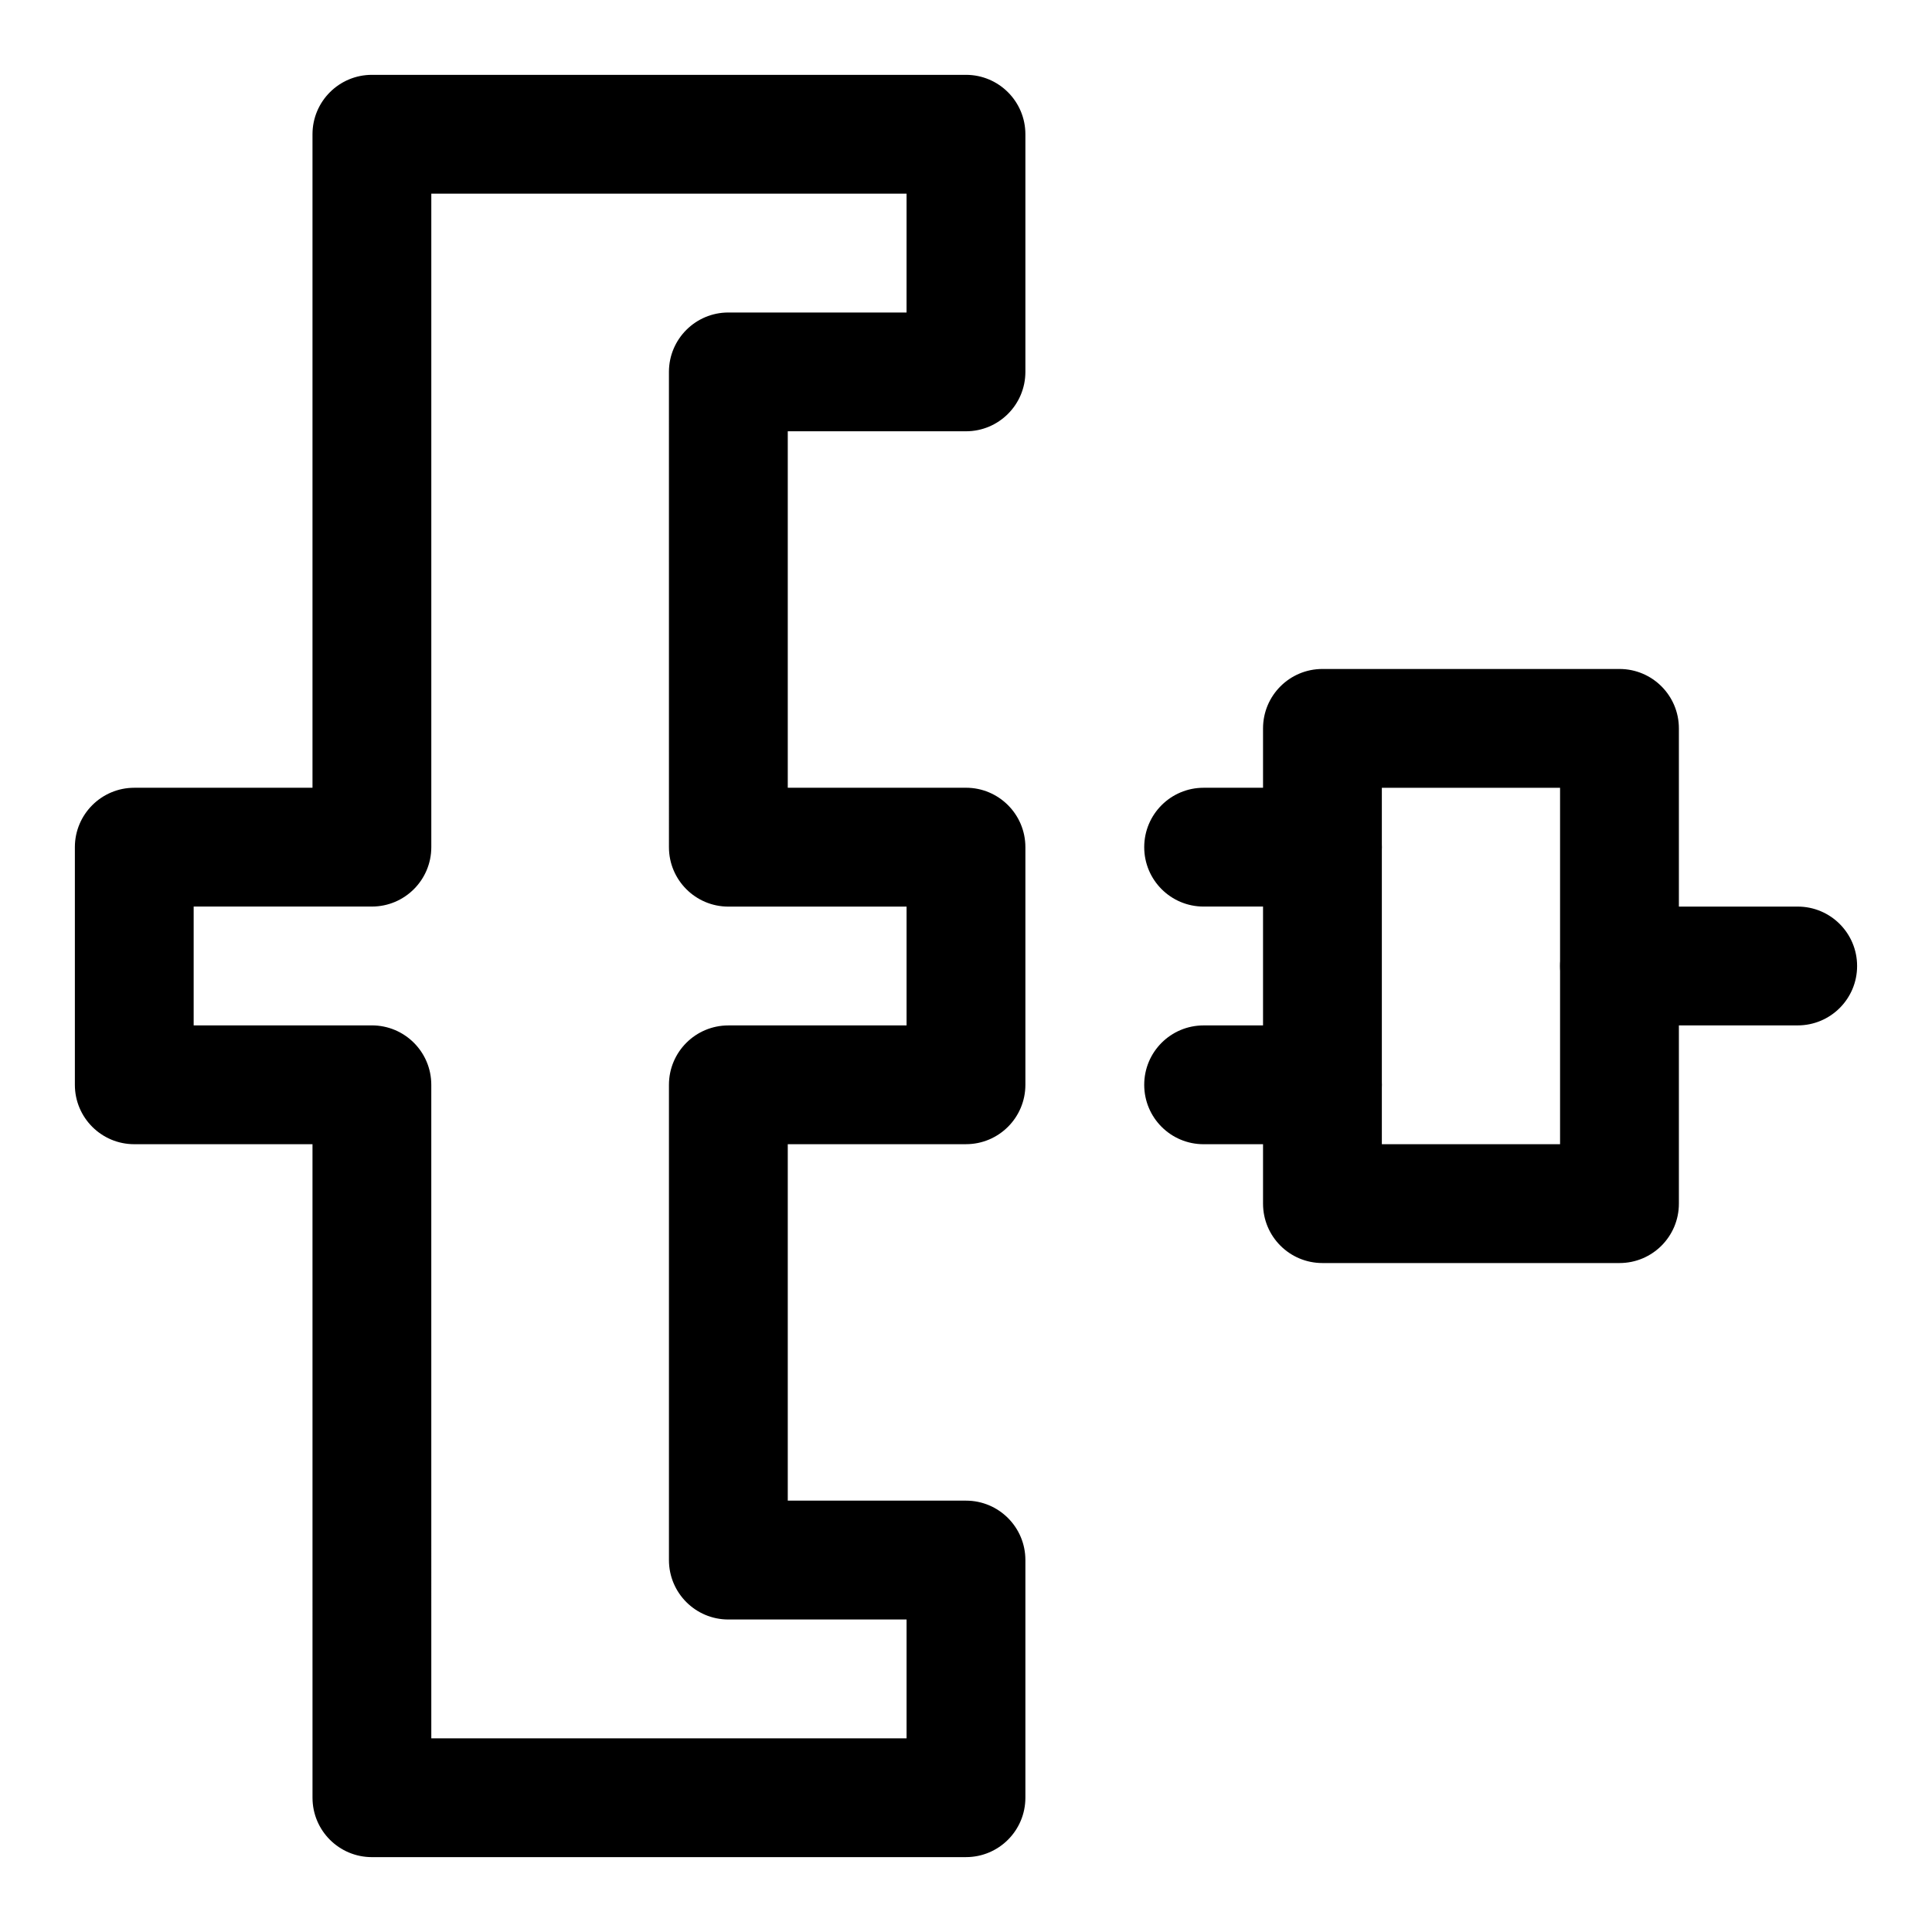
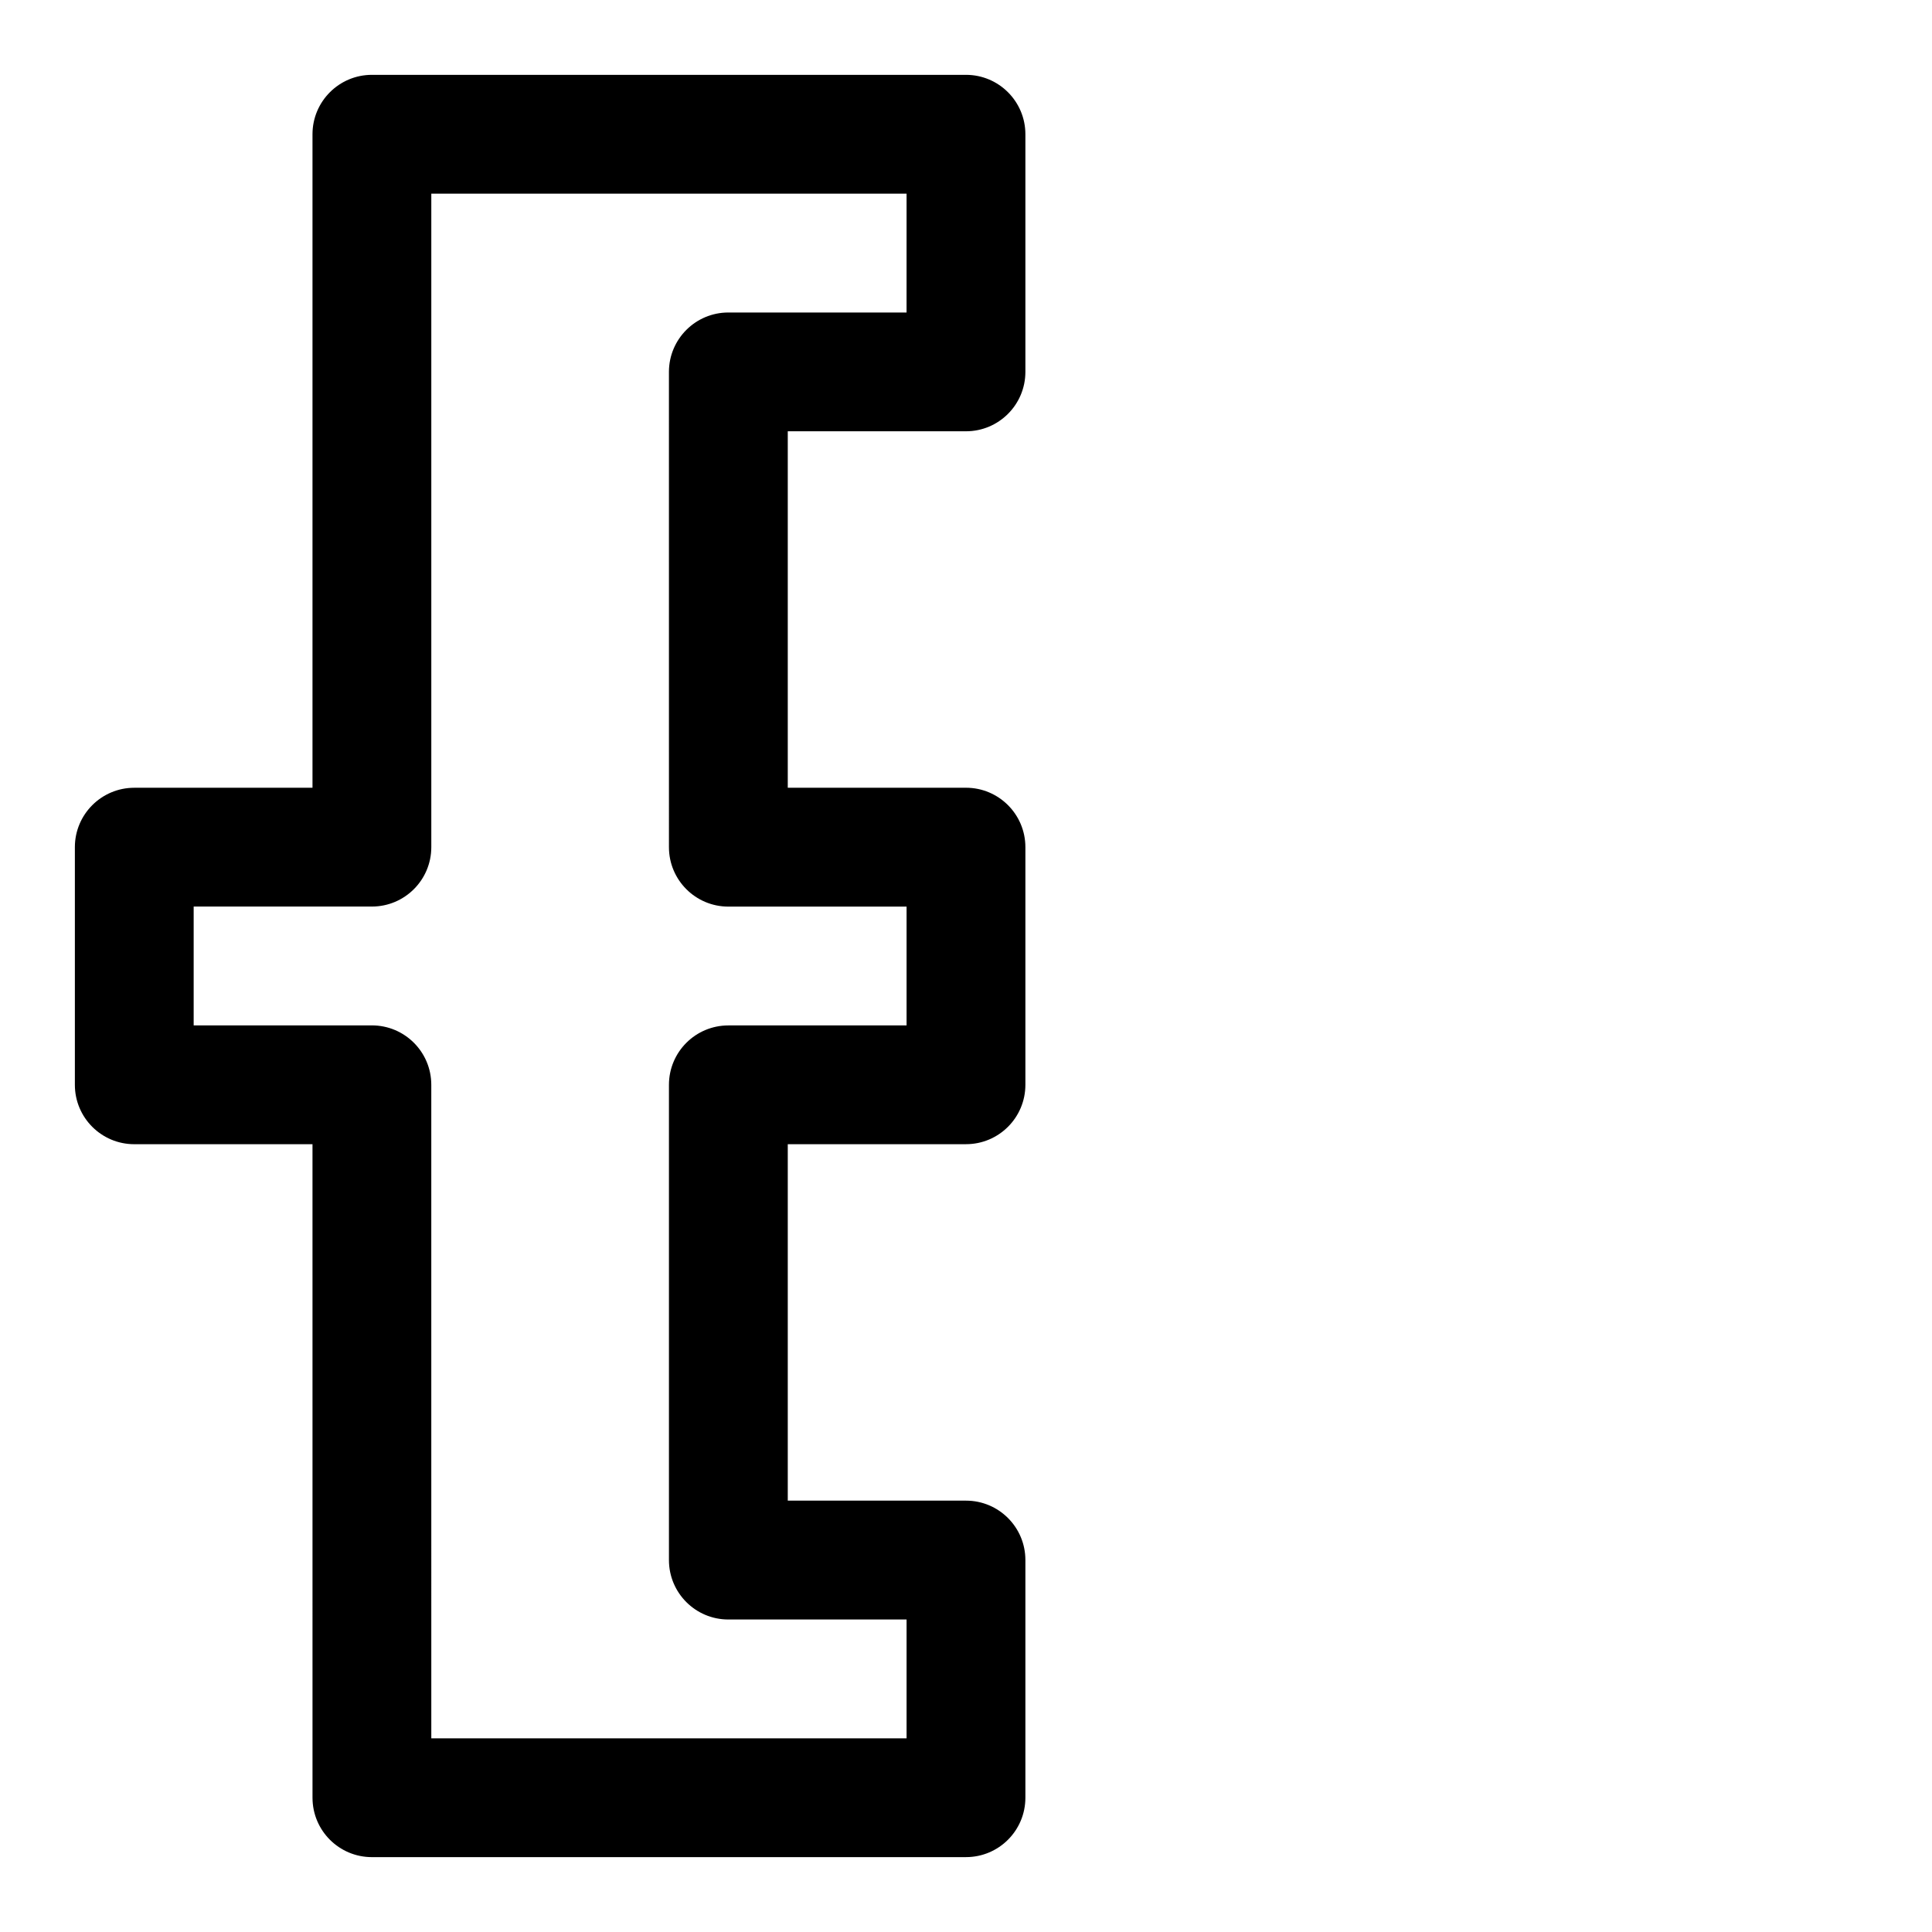
<svg xmlns="http://www.w3.org/2000/svg" fill="#000000" width="800px" height="800px" version="1.1" viewBox="144 144 512 512">
  <g>
    <path d="m400 636.16h-157.44c-8.691 0-15.742-7.039-15.742-15.742l-0.004-173.19h-47.23c-8.691 0-15.742-7.039-15.742-15.742v-62.977c0-8.691 7.055-15.742 15.742-15.742h47.23v-173.19c0-8.691 7.055-15.742 15.742-15.742h157.44c8.691 0 15.742 7.055 15.742 15.742v62.977c0 8.691-7.055 15.742-15.742 15.742h-47.23v94.465h47.23c8.691 0 15.742 7.055 15.742 15.742v62.977c0 8.707-7.055 15.742-15.742 15.742h-47.23v94.465h47.23c8.691 0 15.742 7.039 15.742 15.742v62.977c0.004 8.711-7.051 15.75-15.738 15.75zm-141.7-31.488h125.95v-31.488h-47.23c-8.691 0-15.742-7.039-15.742-15.742v-125.95c0-8.707 7.055-15.742 15.742-15.742h47.23v-31.488h-47.23c-8.691 0-15.742-7.055-15.742-15.742l-0.004-125.96c0-8.691 7.055-15.742 15.742-15.742h47.23l0.004-31.492h-125.95v173.18c0 8.691-7.055 15.742-15.742 15.742l-47.234 0.004v31.488h47.23c8.691 0 15.742 7.039 15.742 15.742z" />
-     <path d="m573.18 478.72h-78.719c-8.707 0-15.742-7.039-15.742-15.742v-125.95c0-8.691 7.039-15.742 15.742-15.742h78.719c8.707 0 15.742 7.055 15.742 15.742v125.95c0 8.703-7.035 15.742-15.742 15.742zm-62.977-31.488h47.23v-94.465h-47.23z" />
-     <path d="m494.46 384.25h-31.488c-8.707 0-15.742-7.055-15.742-15.742 0-8.691 7.039-15.742 15.742-15.742h31.488c8.707 0 15.742 7.055 15.742 15.742 0.004 8.688-7.035 15.742-15.742 15.742z" />
-     <path d="m494.46 447.23h-31.488c-8.707 0-15.742-7.039-15.742-15.742 0-8.707 7.039-15.742 15.742-15.742h31.488c8.707 0 15.742 7.039 15.742 15.742 0.004 8.703-7.035 15.742-15.742 15.742z" />
-     <path d="m620.41 415.74h-47.23c-8.707 0-15.742-7.055-15.742-15.742 0-8.691 7.039-15.742 15.742-15.742h47.23c8.707 0 15.742 7.055 15.742 15.742 0.004 8.688-7.035 15.742-15.742 15.742z" />
  </g>
</svg>